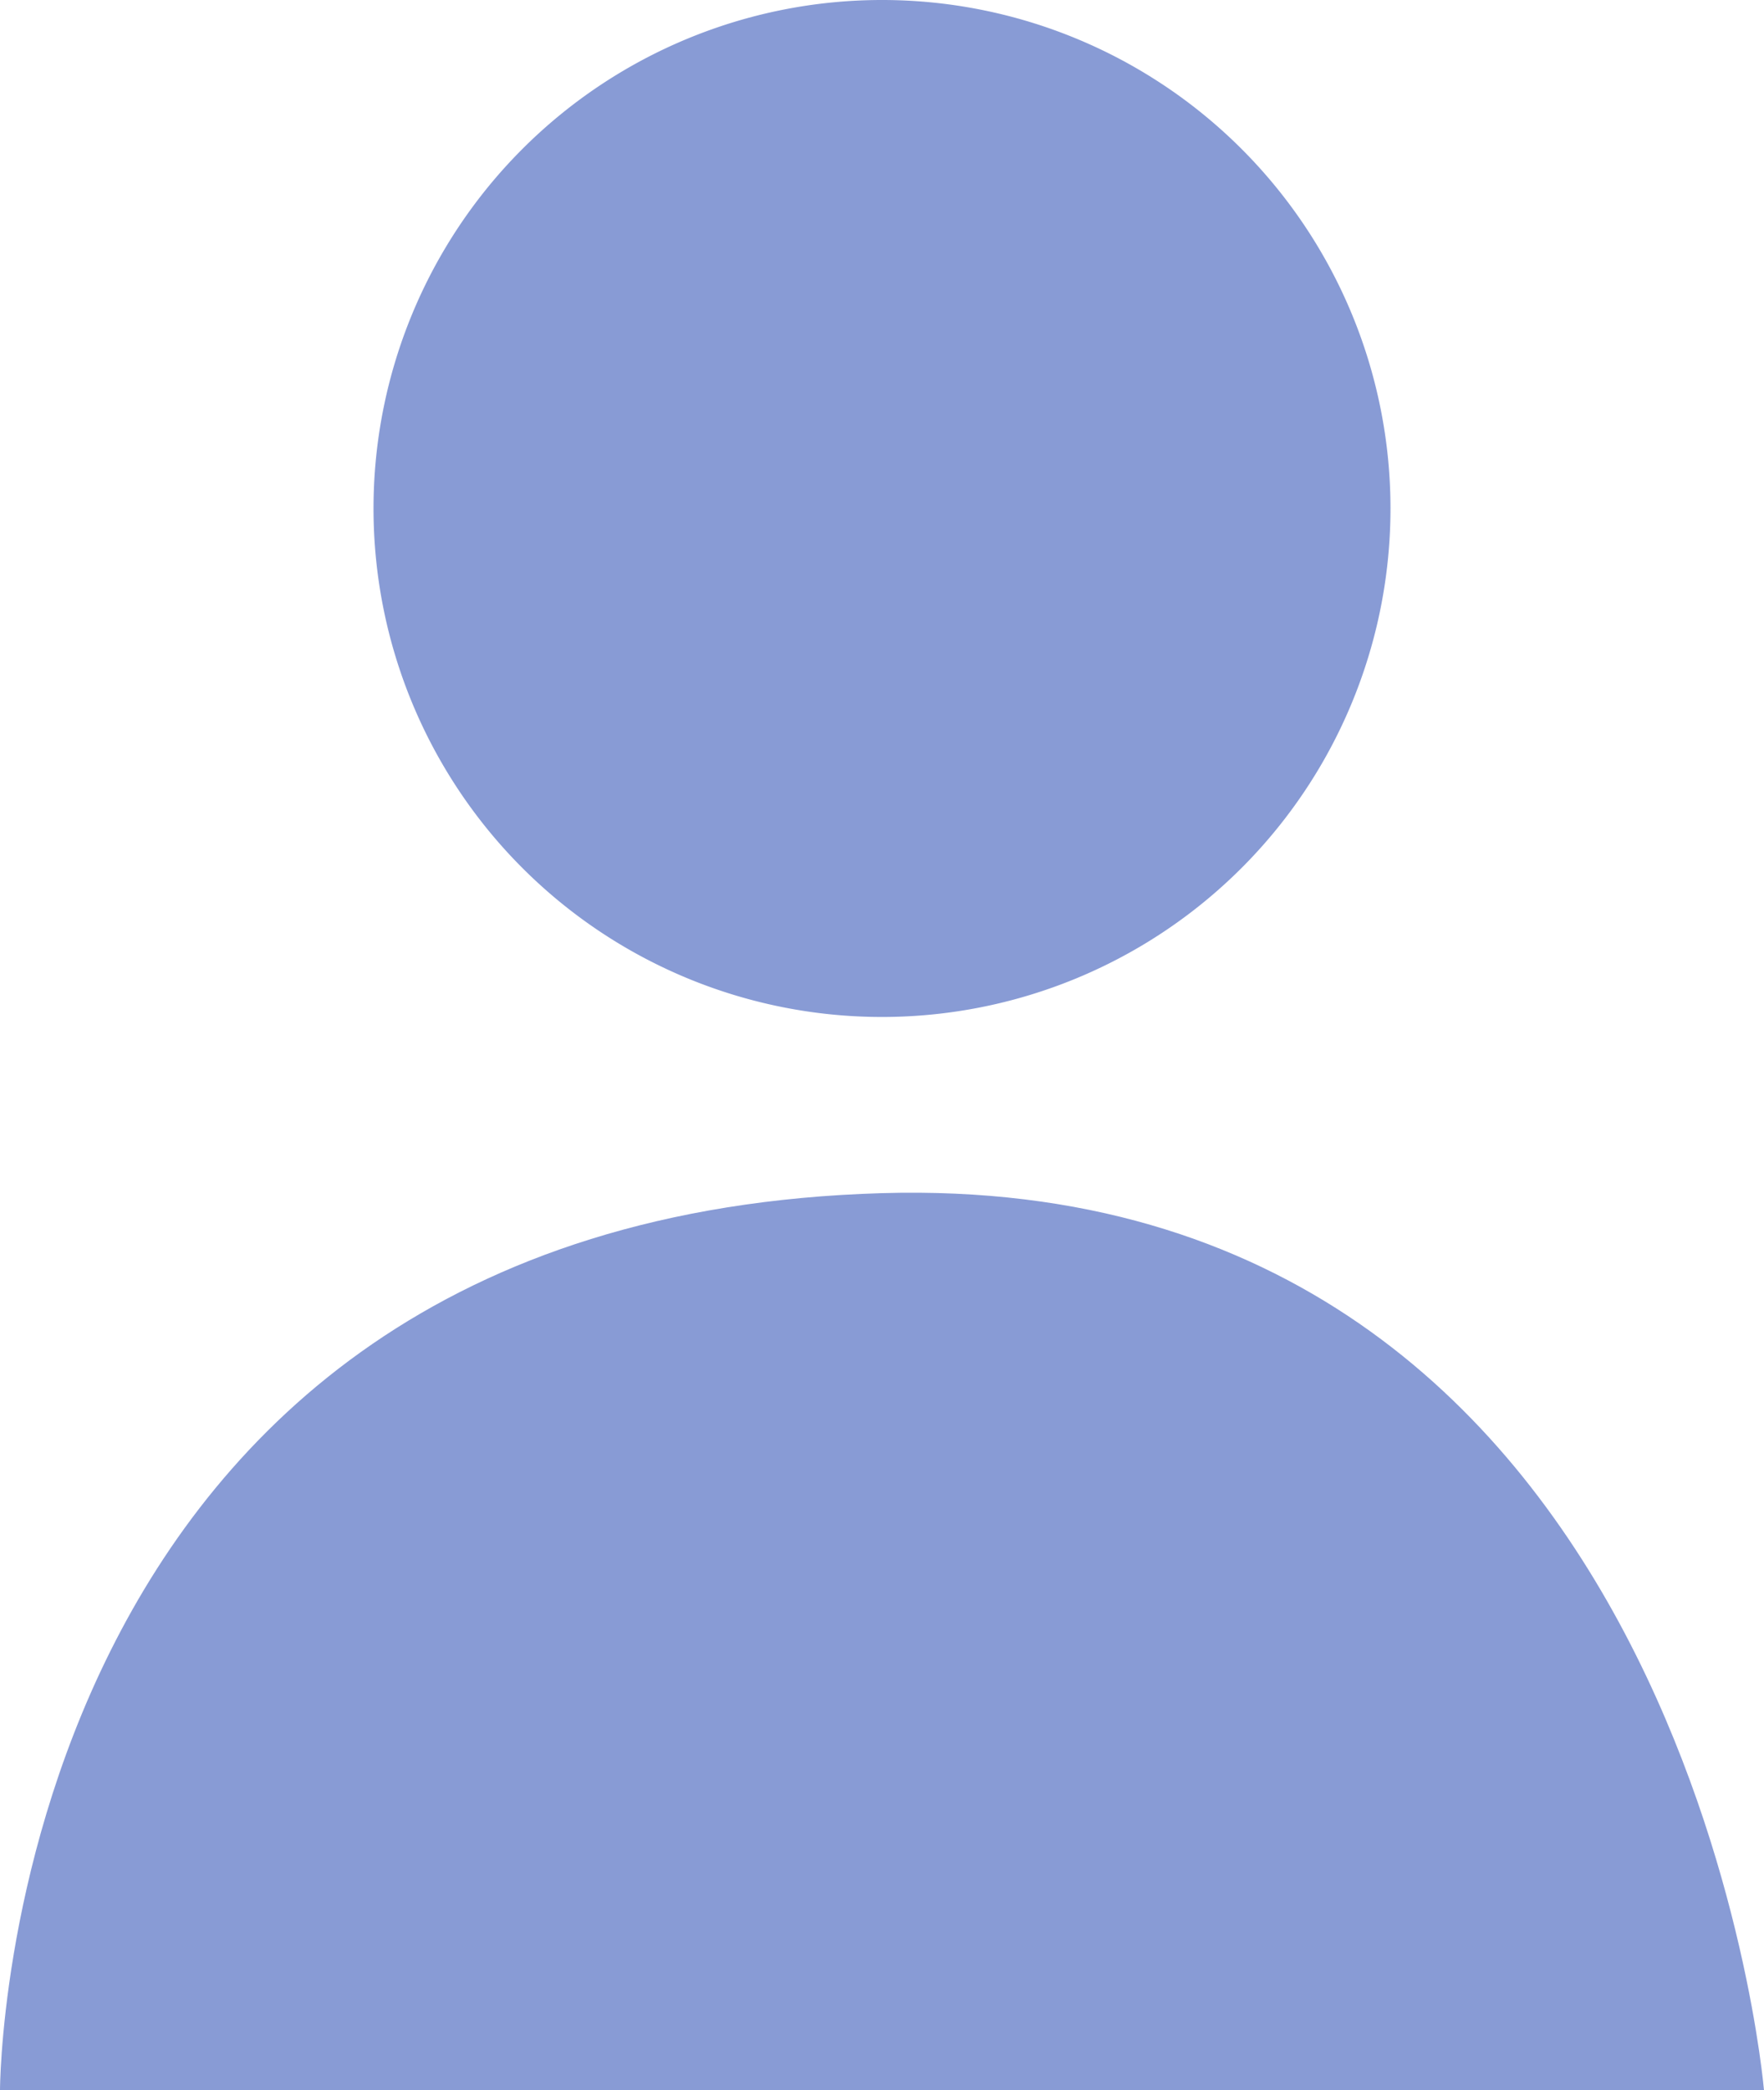
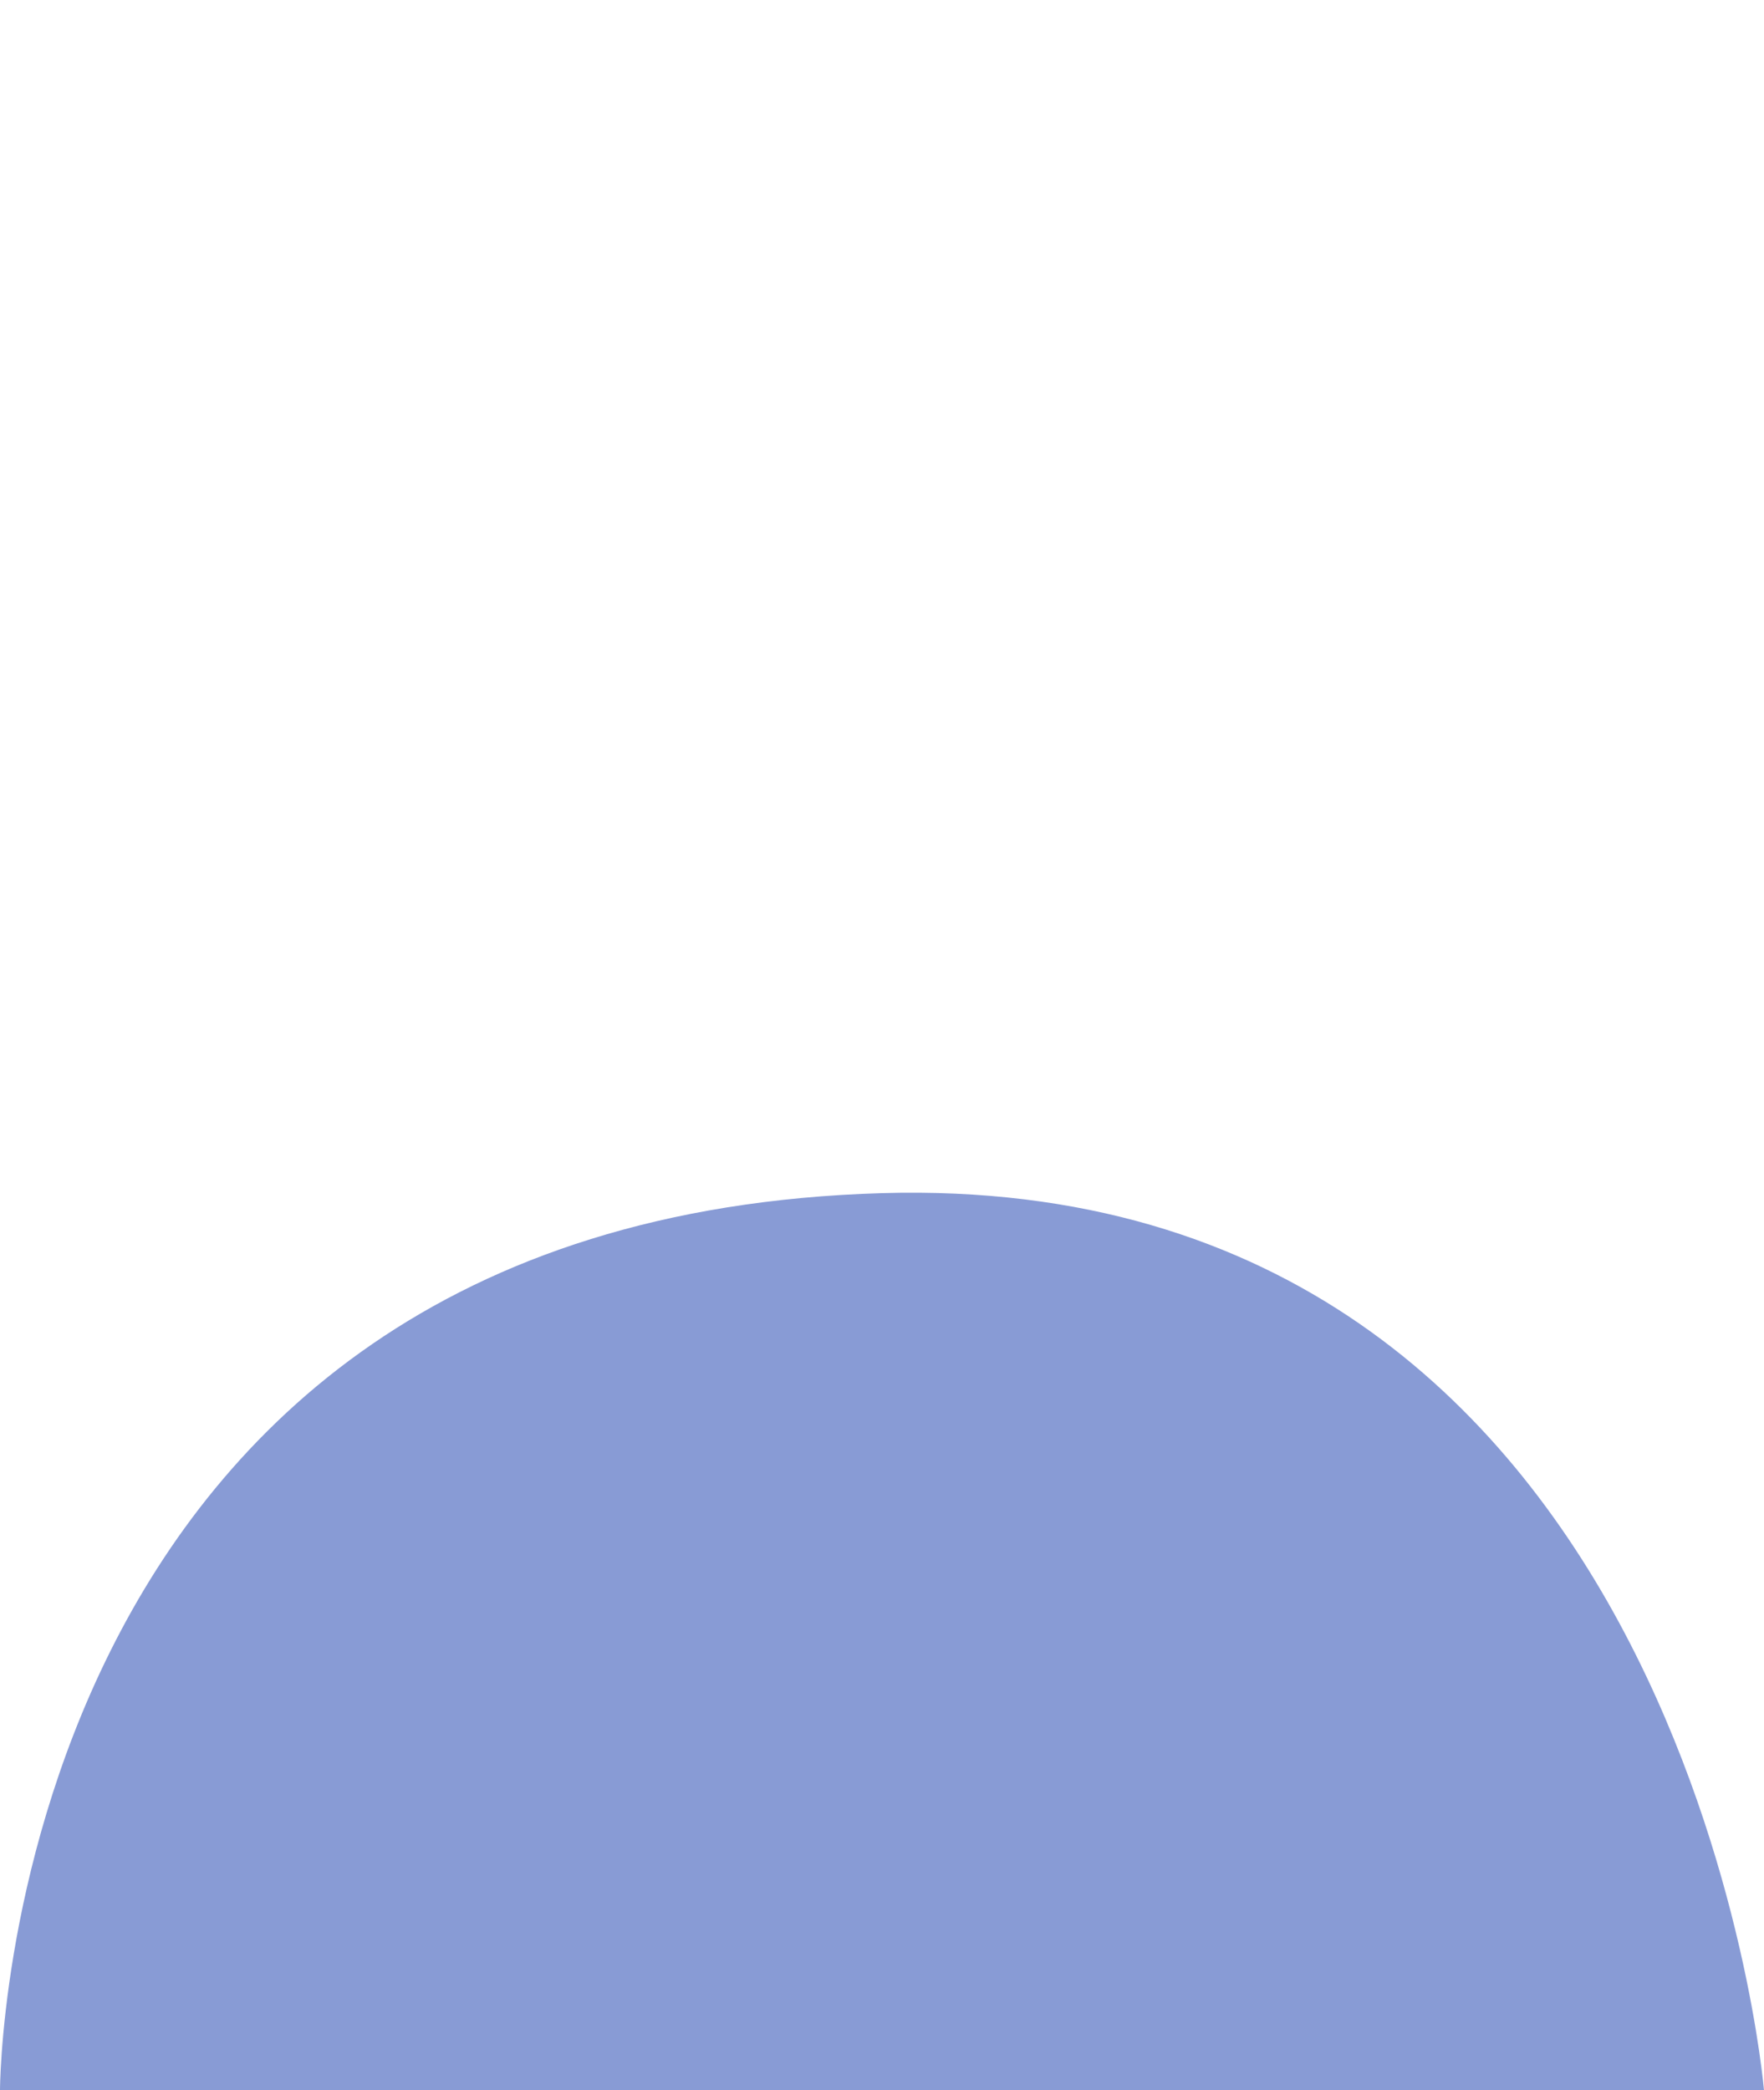
<svg xmlns="http://www.w3.org/2000/svg" width="31.812" height="37.696" viewBox="0 0 31.812 37.696">
  <defs>
    <style>
            .cls-1{fill:#889bd5}
        </style>
  </defs>
  <g id="Group_14556" transform="translate(-842.776 -2130.933)">
-     <path id="Path_5344" d="M646.421 1329.971a9.17 9.17 0 1 0-9.171 9.172 9.171 9.171 0 0 0 9.171-9.172z" class="cls-1" transform="translate(221.431 810.13)" />
    <path id="Path_5345" d="M624.411 1348.711h31.812s-1.4-16.6-15.905-16.18c-15.907.462-15.907 16.18-15.907 16.18z" class="cls-1" transform="translate(218.365 819.919)" />
  </g>
</svg>